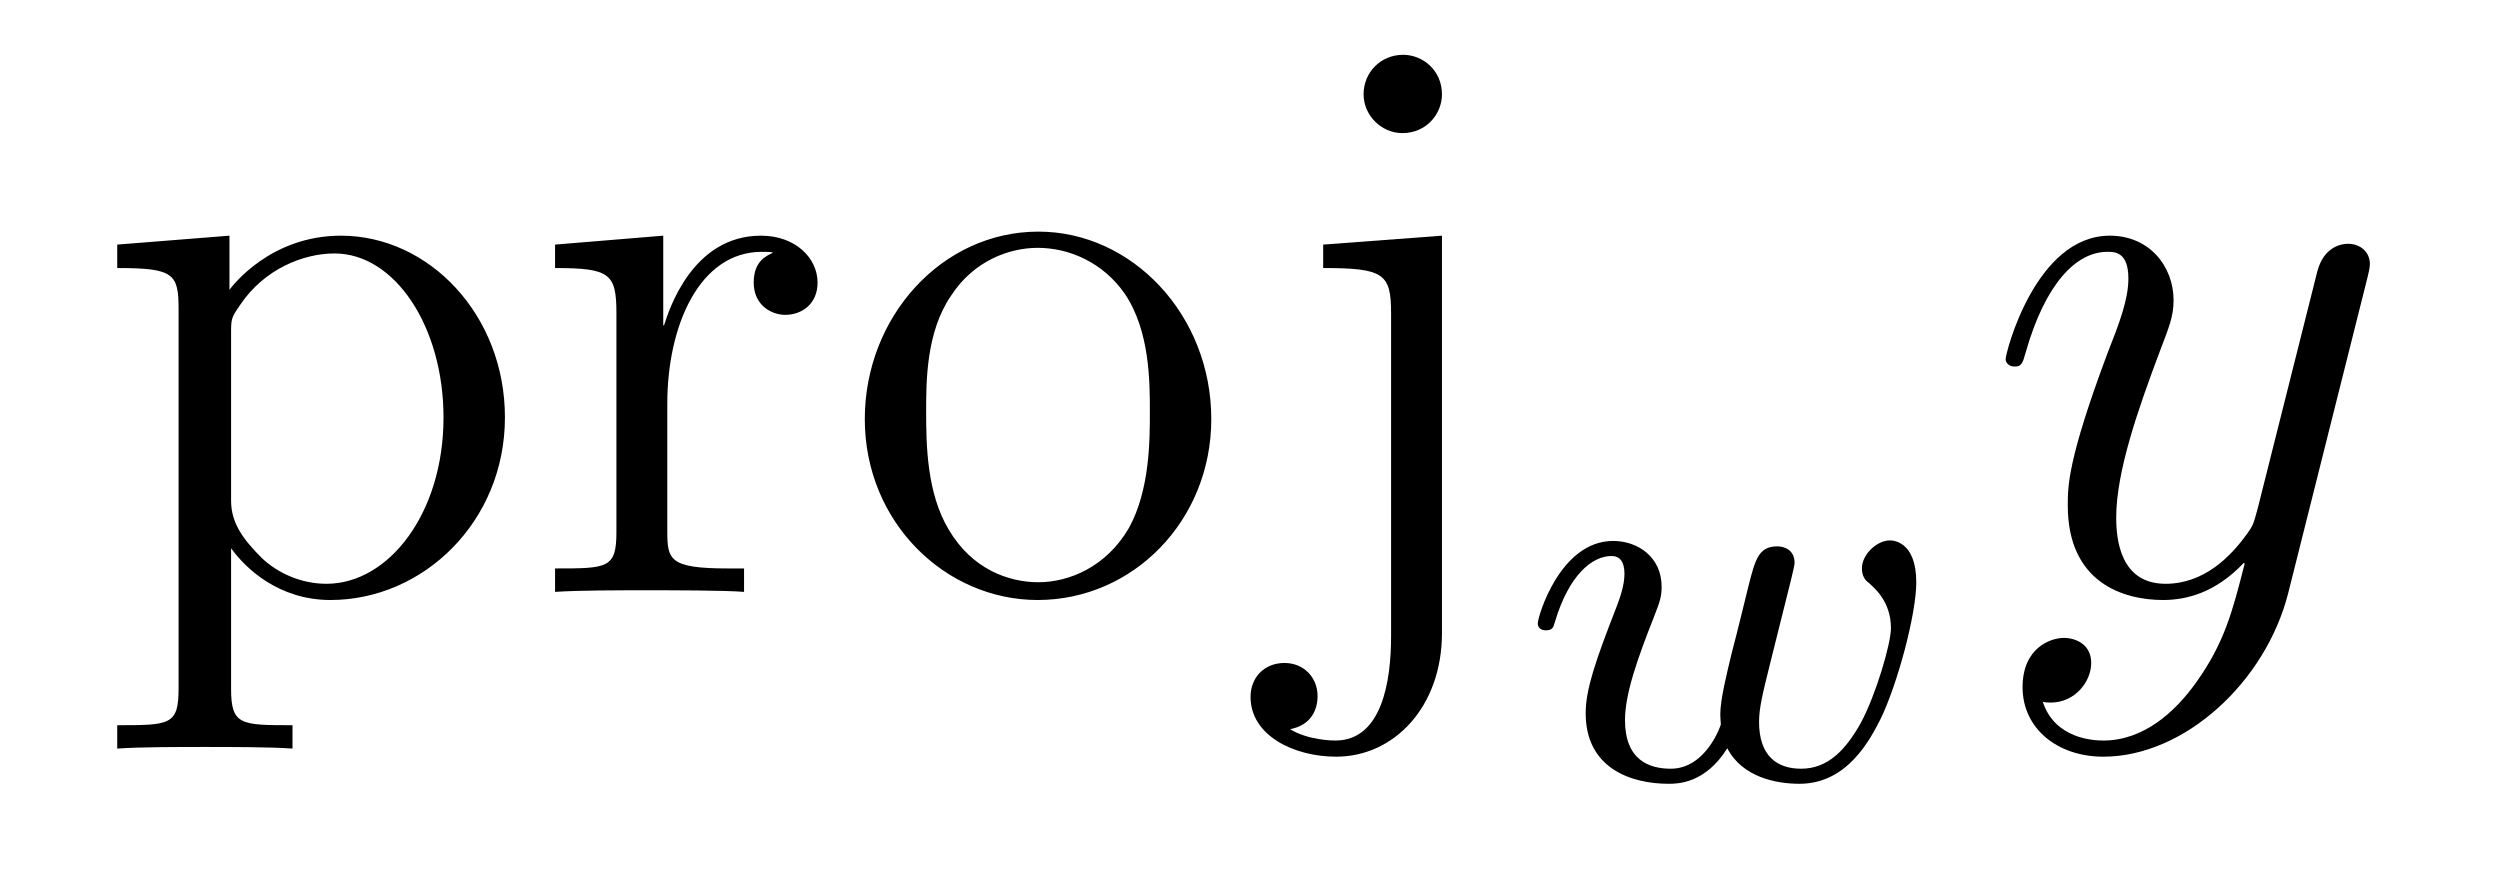
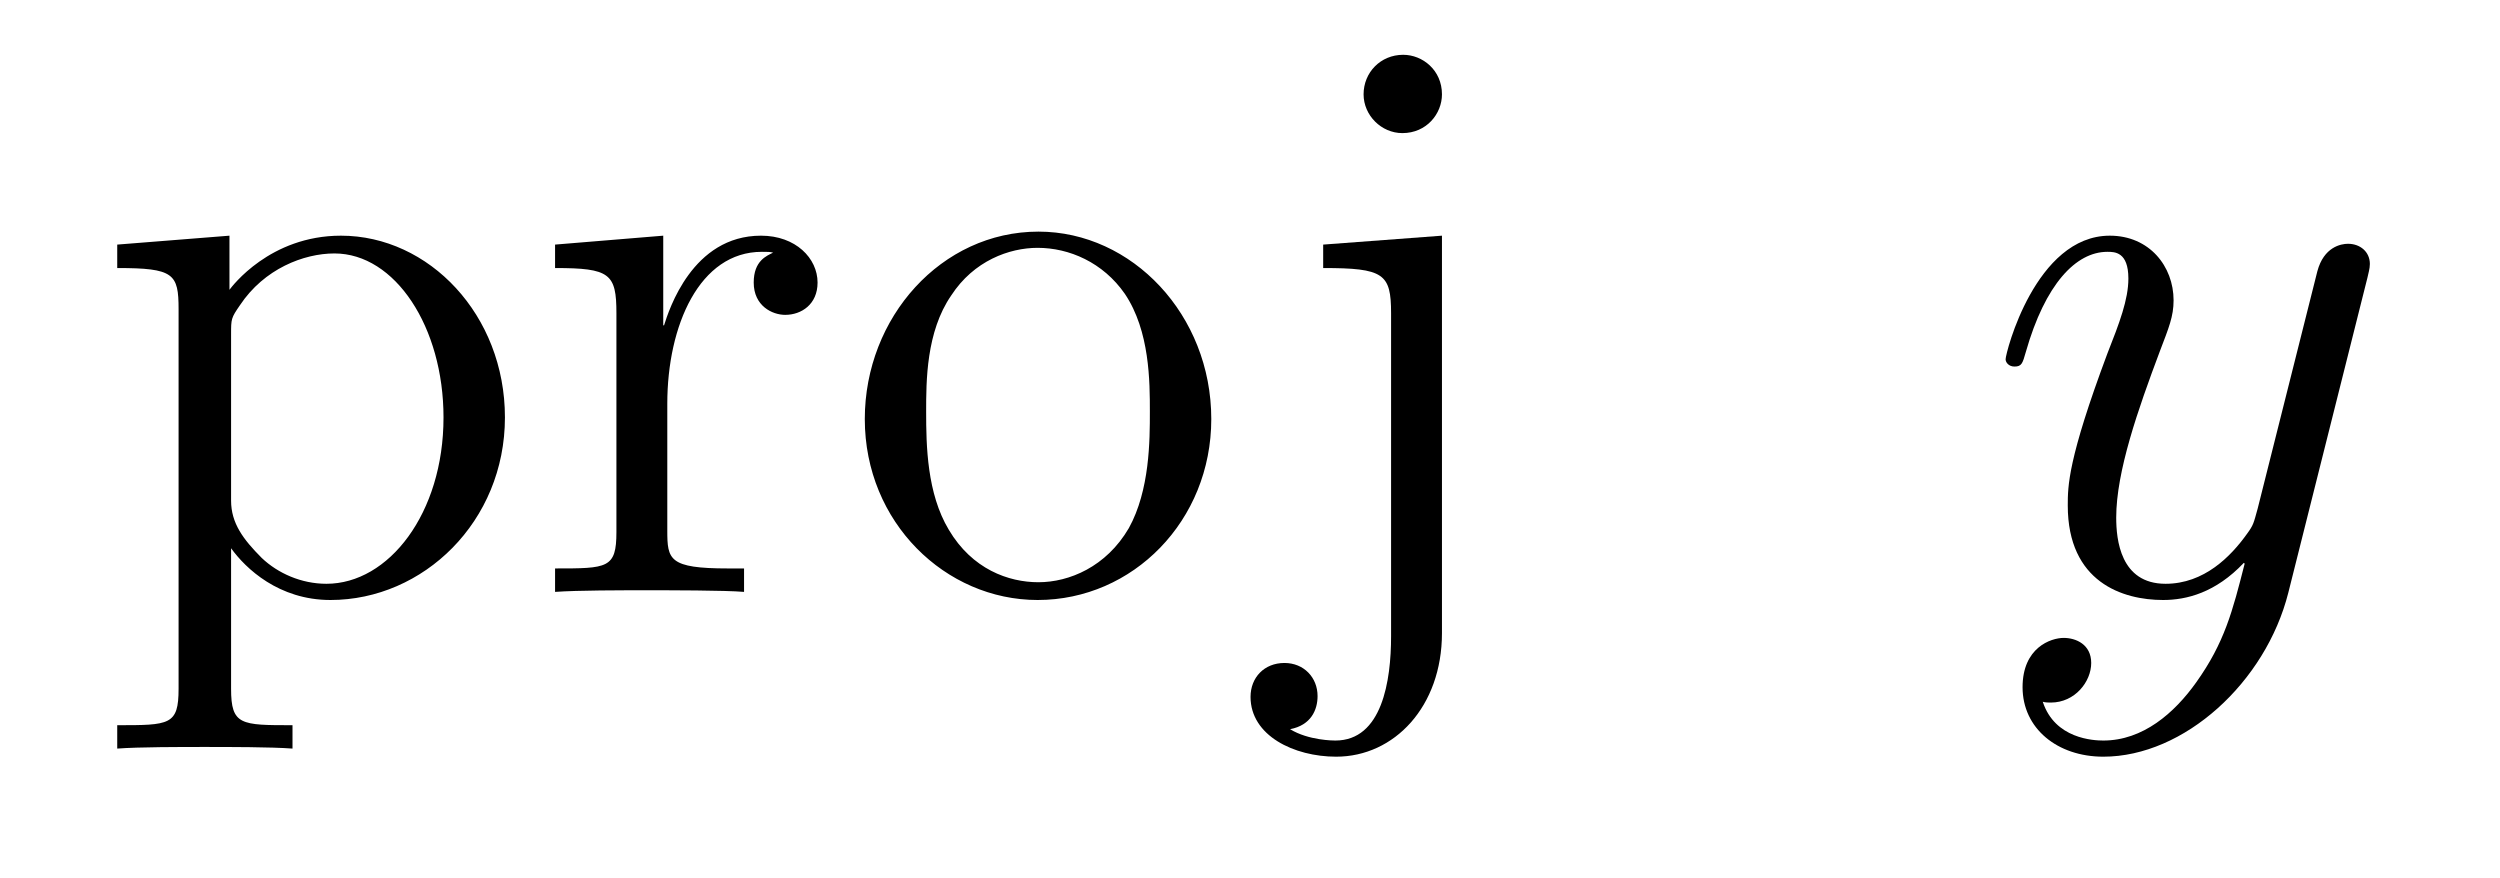
<svg xmlns="http://www.w3.org/2000/svg" version="1.1" width="37pt" height="13pt" viewBox="0 -13 37 13">
  <g id="page1">
    <g transform="matrix(1 0 0 -1 -127 650)">
      <path d="M131.329 652.267C130.564 652.267 130.42 652.267 130.42 652.806V654.886C130.635 654.587 131.126 654.12 131.891 654.12C133.265 654.12 134.473 655.28 134.473 656.822C134.473 658.34 133.349 659.512 132.046 659.512C130.994 659.512 130.432 658.759 130.396 658.711V659.512L128.735 659.38V659.033C129.572 659.033 129.643 658.95 129.643 658.424V652.806C129.643 652.267 129.512 652.267 128.735 652.267V651.921C129.046 651.945 129.691 651.945 130.026 651.945C130.373 651.945 131.018 651.945 131.329 651.921V652.267ZM130.42 658.053C130.42 658.281 130.42 658.293 130.552 658.484C130.91 659.022 131.496 659.249 131.95 659.249C132.847 659.249 133.564 658.161 133.564 656.822C133.564 655.4 132.751 654.36 131.831 654.36C131.46 654.36 131.113 654.515 130.874 654.742C130.6 655.017 130.42 655.256 130.42 655.591V658.053ZM136.876 657.025C136.876 658.185 137.354 659.273 138.275 659.273C138.371 659.273 138.394 659.273 138.442 659.261C138.346 659.213 138.155 659.141 138.155 658.818C138.155 658.472 138.43 658.34 138.621 658.34C138.861 658.34 139.1 658.496 139.1 658.818C139.1 659.177 138.777 659.512 138.263 659.512C137.247 659.512 136.9 658.412 136.828 658.185H136.816V659.512L135.215 659.38V659.033C136.027 659.033 136.123 658.95 136.123 658.364V655.125C136.123 654.587 135.992 654.587 135.215 654.587V654.24C135.549 654.264 136.207 654.264 136.566 654.264C136.888 654.264 137.737 654.264 138.012 654.24V654.587H137.773C136.9 654.587 136.876 654.718 136.876 655.148V657.025ZM144.927 656.798C144.927 658.34 143.755 659.572 142.369 659.572C140.934 659.572 139.799 658.304 139.799 656.798C139.799 655.268 140.994 654.12 142.357 654.12C143.767 654.12 144.927 655.292 144.927 656.798ZM142.369 654.383C141.926 654.383 141.388 654.575 141.042 655.16C140.719 655.698 140.707 656.404 140.707 656.906C140.707 657.36 140.707 658.089 141.078 658.627C141.412 659.141 141.938 659.332 142.357 659.332C142.823 659.332 143.325 659.117 143.648 658.651C144.018 658.101 144.018 657.348 144.018 656.906C144.018 656.487 144.018 655.746 143.707 655.184C143.373 654.611 142.823 654.383 142.369 654.383Z" />
-       <path d="M148.341 661.604C148.341 661.962 148.054 662.189 147.767 662.189C147.432 662.189 147.181 661.927 147.181 661.604C147.181 661.293 147.444 661.03 147.755 661.03C148.114 661.03 148.341 661.317 148.341 661.604ZM146.583 659.38V659.033C147.48 659.033 147.588 658.95 147.588 658.364V653.583C147.588 652.925 147.456 652.04 146.763 652.04C146.739 652.04 146.368 652.04 146.093 652.208C146.404 652.267 146.5 652.495 146.5 652.698C146.5 652.973 146.297 653.188 146.01 653.188C145.711 653.188 145.508 652.973 145.508 652.686C145.508 652.112 146.153 651.801 146.775 651.801C147.635 651.801 148.341 652.542 148.341 653.63V659.512L146.583 659.38Z" />
-       <path d="M153.424 654.086C153.472 654.277 153.56 654.62 153.56 654.667C153.56 654.867 153.401 654.914 153.305 654.914C153.026 654.914 152.978 654.715 152.883 654.349C152.779 653.934 152.747 653.783 152.628 653.329C152.556 653.026 152.46 652.651 152.46 652.42C152.46 652.38 152.468 652.317 152.468 652.277C152.468 652.269 152.253 651.623 151.727 651.623C151.408 651.623 151.05 651.751 151.05 652.341C151.05 652.731 151.233 653.249 151.488 653.894C151.568 654.102 151.592 654.173 151.592 654.317C151.592 654.755 151.241 654.994 150.875 654.994C150.086 654.994 149.759 653.871 149.759 653.775C149.759 653.703 149.815 653.671 149.878 653.671C149.982 653.671 149.99 653.719 150.014 653.799C150.221 654.492 150.564 654.771 150.851 654.771C150.97 654.771 151.042 654.691 151.042 654.508C151.042 654.341 150.978 654.157 150.923 654.014C150.612 653.217 150.468 652.795 150.468 652.444C150.468 651.631 151.137 651.4 151.695 651.4C151.823 651.4 152.237 651.4 152.564 651.926C152.787 651.496 153.289 651.4 153.632 651.4C154.349 651.4 154.683 652.07 154.827 652.348C155.082 652.867 155.361 653.91 155.361 654.381C155.361 655.002 155.002 655.002 154.97 655.002C154.779 655.002 154.556 654.795 154.556 654.588C154.556 654.476 154.604 654.412 154.66 654.372C154.747 654.293 154.986 654.094 154.986 653.703C154.986 653.472 154.763 652.715 154.54 652.301C154.317 651.902 154.054 651.623 153.656 651.623C153.305 651.623 153.034 651.807 153.034 652.317C153.034 652.524 153.09 652.747 153.201 653.193L153.424 654.086Z" />
+       <path d="M148.341 661.604C148.341 661.962 148.054 662.189 147.767 662.189C147.432 662.189 147.181 661.927 147.181 661.604C147.181 661.293 147.444 661.03 147.755 661.03C148.114 661.03 148.341 661.317 148.341 661.604M146.583 659.38V659.033C147.48 659.033 147.588 658.95 147.588 658.364V653.583C147.588 652.925 147.456 652.04 146.763 652.04C146.739 652.04 146.368 652.04 146.093 652.208C146.404 652.267 146.5 652.495 146.5 652.698C146.5 652.973 146.297 653.188 146.01 653.188C145.711 653.188 145.508 652.973 145.508 652.686C145.508 652.112 146.153 651.801 146.775 651.801C147.635 651.801 148.341 652.542 148.341 653.63V659.512L146.583 659.38Z" />
      <path d="M159.504 652.901C159.181 652.447 158.715 652.04 158.129 652.04C157.986 652.04 157.412 652.064 157.233 652.614C157.268 652.602 157.328 652.602 157.352 652.602C157.711 652.602 157.95 652.913 157.95 653.188C157.95 653.463 157.723 653.559 157.543 653.559C157.352 653.559 156.934 653.415 156.934 652.829C156.934 652.22 157.448 651.801 158.129 651.801C159.325 651.801 160.532 652.901 160.867 654.228L162.038 658.89C162.05 658.95 162.074 659.022 162.074 659.093C162.074 659.273 161.931 659.392 161.751 659.392C161.644 659.392 161.393 659.344 161.297 658.986L160.413 655.471C160.353 655.256 160.353 655.232 160.257 655.101C160.018 654.766 159.623 654.36 159.05 654.36C158.38 654.36 158.32 655.017 158.32 655.34C158.32 656.021 158.643 656.942 158.966 657.802C159.098 658.149 159.169 658.316 159.169 658.555C159.169 659.058 158.811 659.512 158.225 659.512C157.125 659.512 156.683 657.778 156.683 657.683C156.683 657.635 156.731 657.575 156.814 657.575C156.922 657.575 156.934 657.623 156.982 657.79C157.268 658.794 157.723 659.273 158.189 659.273C158.297 659.273 158.5 659.273 158.5 658.878C158.5 658.567 158.368 658.221 158.189 657.767C157.603 656.2 157.603 655.806 157.603 655.519C157.603 654.383 158.416 654.12 159.014 654.12C159.361 654.12 159.791 654.228 160.209 654.67L160.221 654.658C160.042 653.953 159.922 653.487 159.504 652.901Z" />
    </g>
  </g>
</svg>